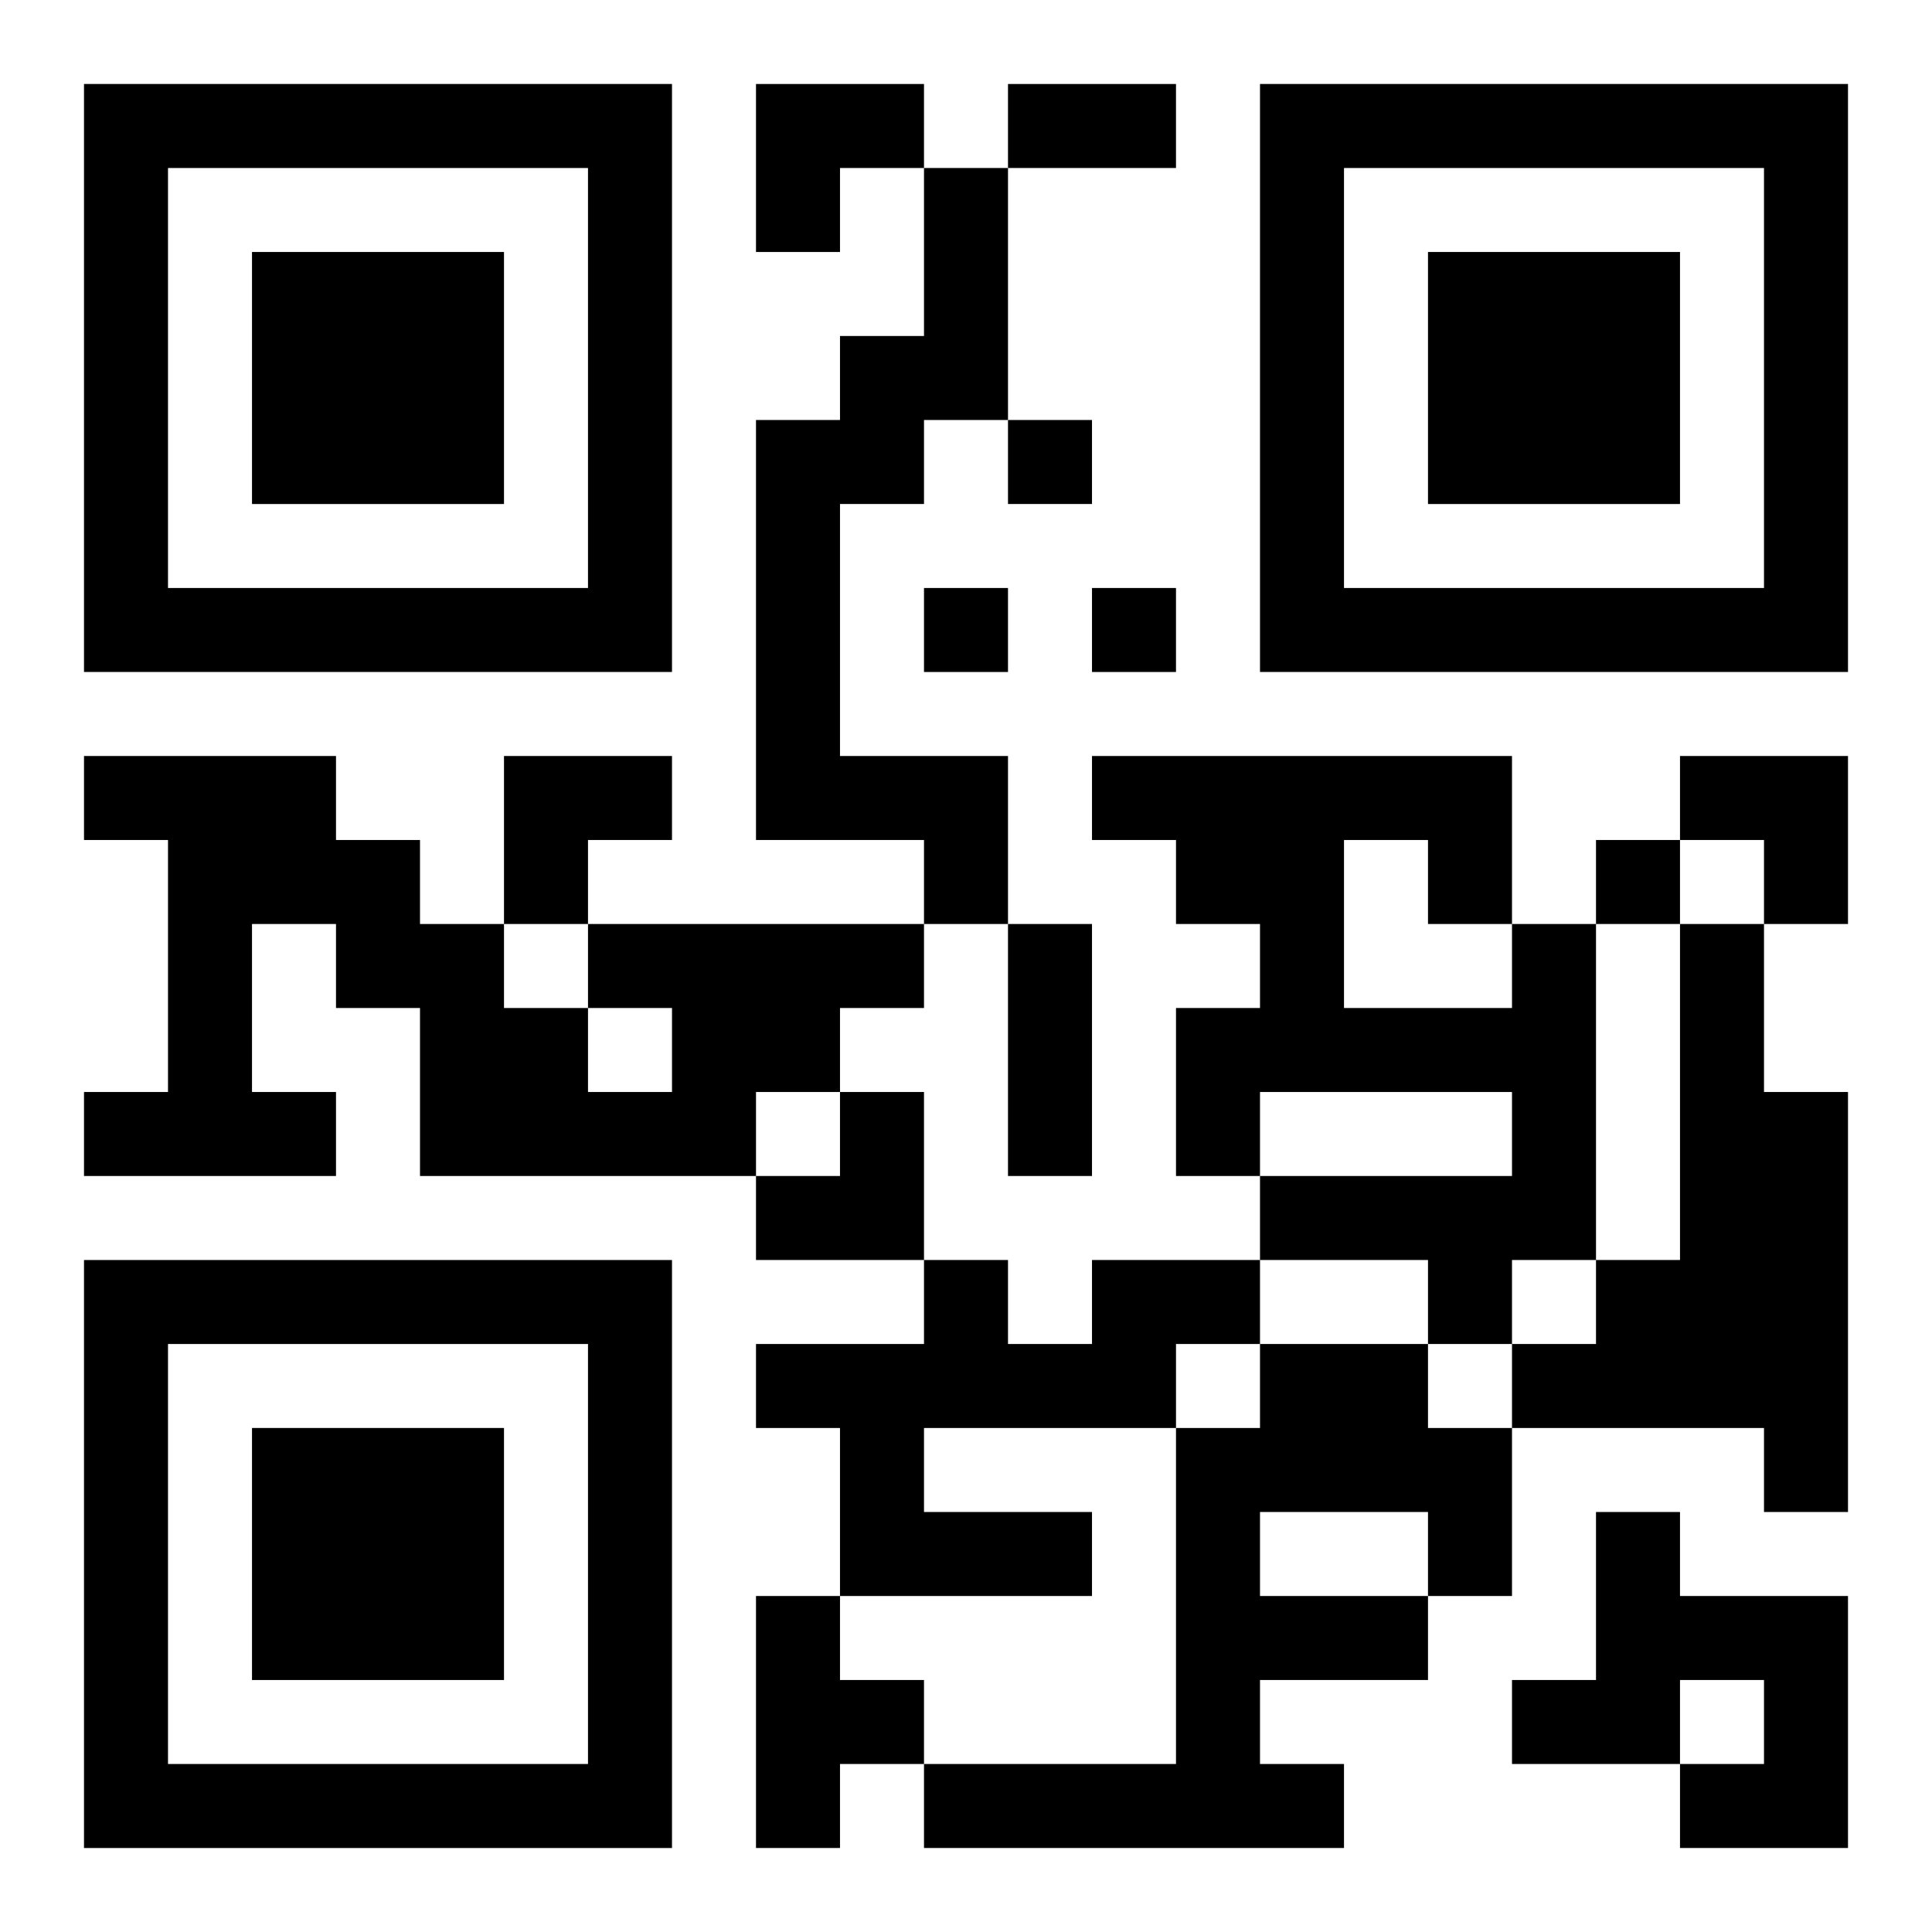
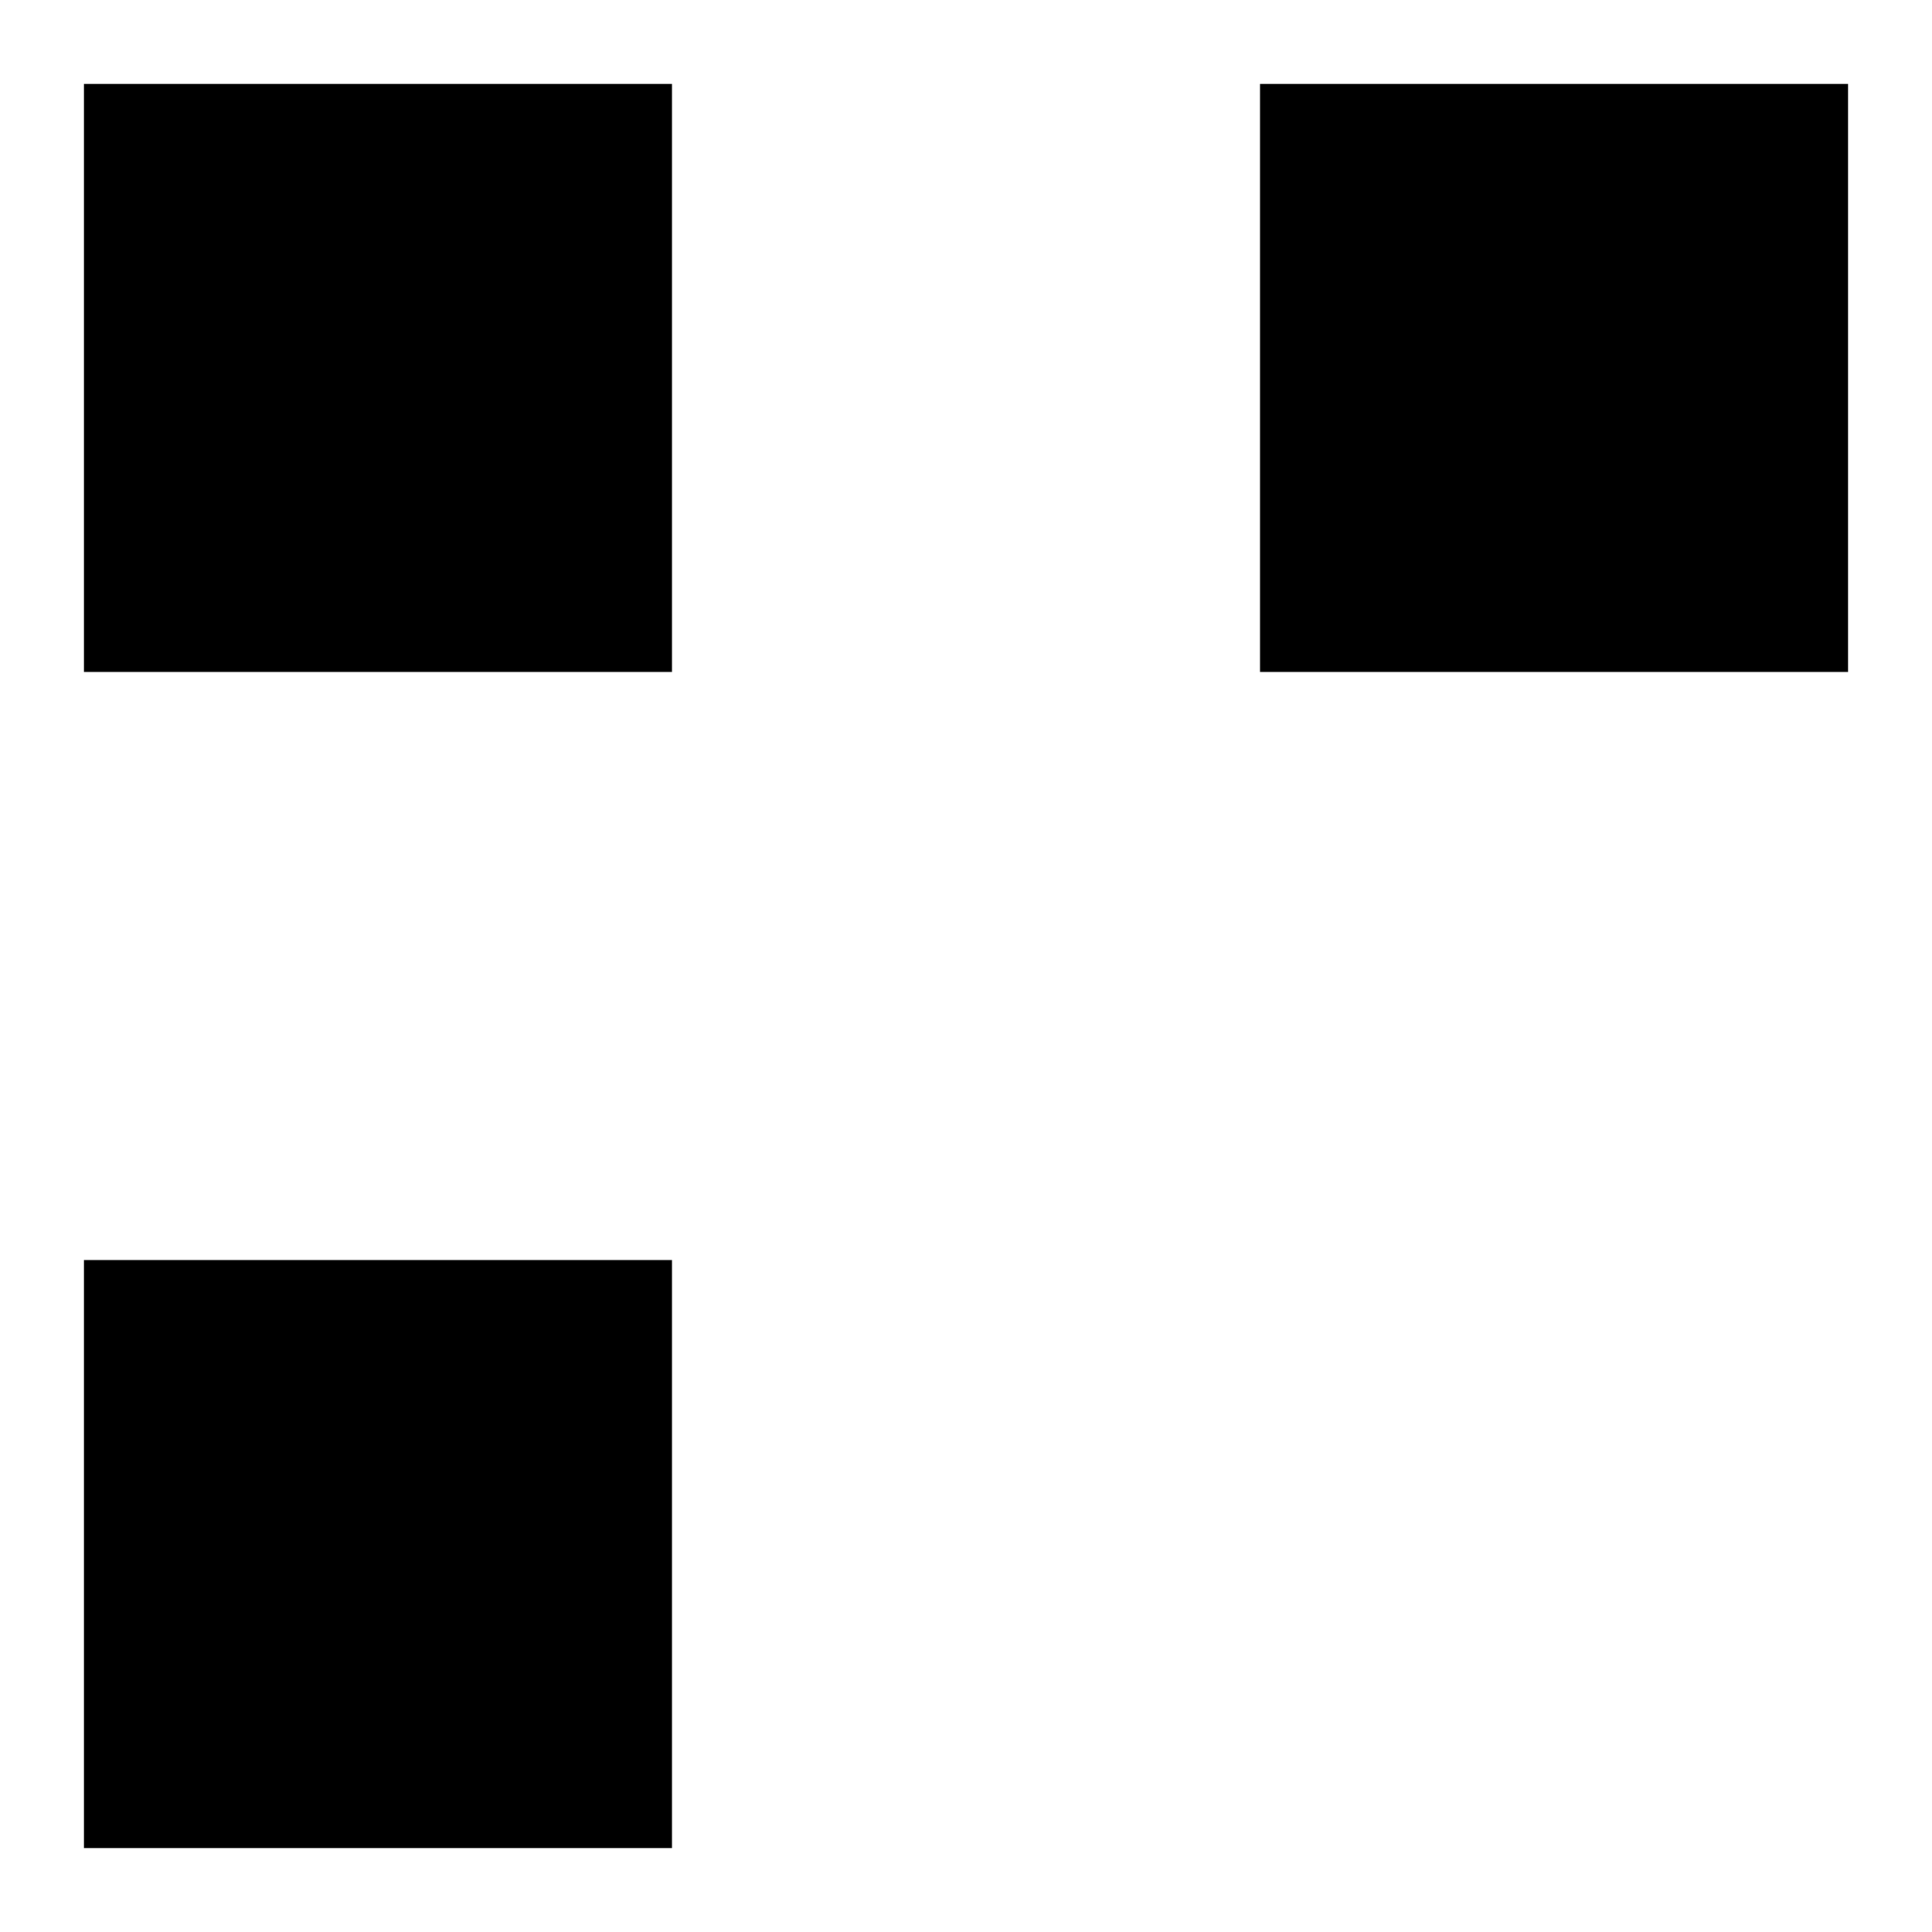
<svg xmlns="http://www.w3.org/2000/svg" xmlns:xlink="http://www.w3.org/1999/xlink" width="250" height="250" baseProfile="full" version="1.1" viewBox="-1 -1 23 23">
  <symbol id="a">
-     <path d="m0 7v7h7v-7h-7zm1 1h5v5h-5v-5zm1 1v3h3v-3h-3z" />
+     <path d="m0 7v7h7v-7h-7zm1 1h5h-5v-5zm1 1v3h3v-3h-3z" />
  </symbol>
  <use y="-7" xlink:href="#a" />
  <use y="7" xlink:href="#a" />
  <use x="14" y="-7" xlink:href="#a" />
-   <path d="m10 1h1v3h-1v1h-1v3h2v2h-1v-1h-2v-5h1v-1h1v-2m-4 9h4v1h-1v1h-1v1h-4v-2h-1v-1h-1v2h1v1h-3v-1h1v-3h-1v-1h3v1h1v1h1v1h1v1h1v-1h-1v-1m11 0h1v4h-1v1h-1v-1h-2v-1h3v-1h-3v1h-1v-2h1v-1h-1v-1h-1v-1h5v2m-2-1v2h2v-1h-1v-1h-1m4 1h1v2h1v5h-1v-1h-3v-1h1v-1h1v-4m-7 4h2v1h-1v1h-3v1h2v1h-3v-2h-1v-1h2v-1h1v1h1v-1m2 1h2v1h1v2h-1v1h-2v1h1v1h-5v-1h3v-4h1v-1m0 2v1h2v-1h-2m4 0h1v1h2v3h-2v-1h1v-1h-1v1h-2v-1h1v-2m-10 1h1v1h1v1h-1v1h-1v-3m3-14v1h1v-1h-1m-1 2v1h1v-1h-1m2 0v1h1v-1h-1m6 3v1h1v-1h-1m-7-9h2v1h-2v-1m0 10h1v3h-1v-3m-3-10h2v1h-1v1h-1zm-3 8h2v1h-1v1h-1zm14 0h2v2h-1v-1h-1zm-11 4m1 0h1v2h-2v-1h1z" />
</svg>